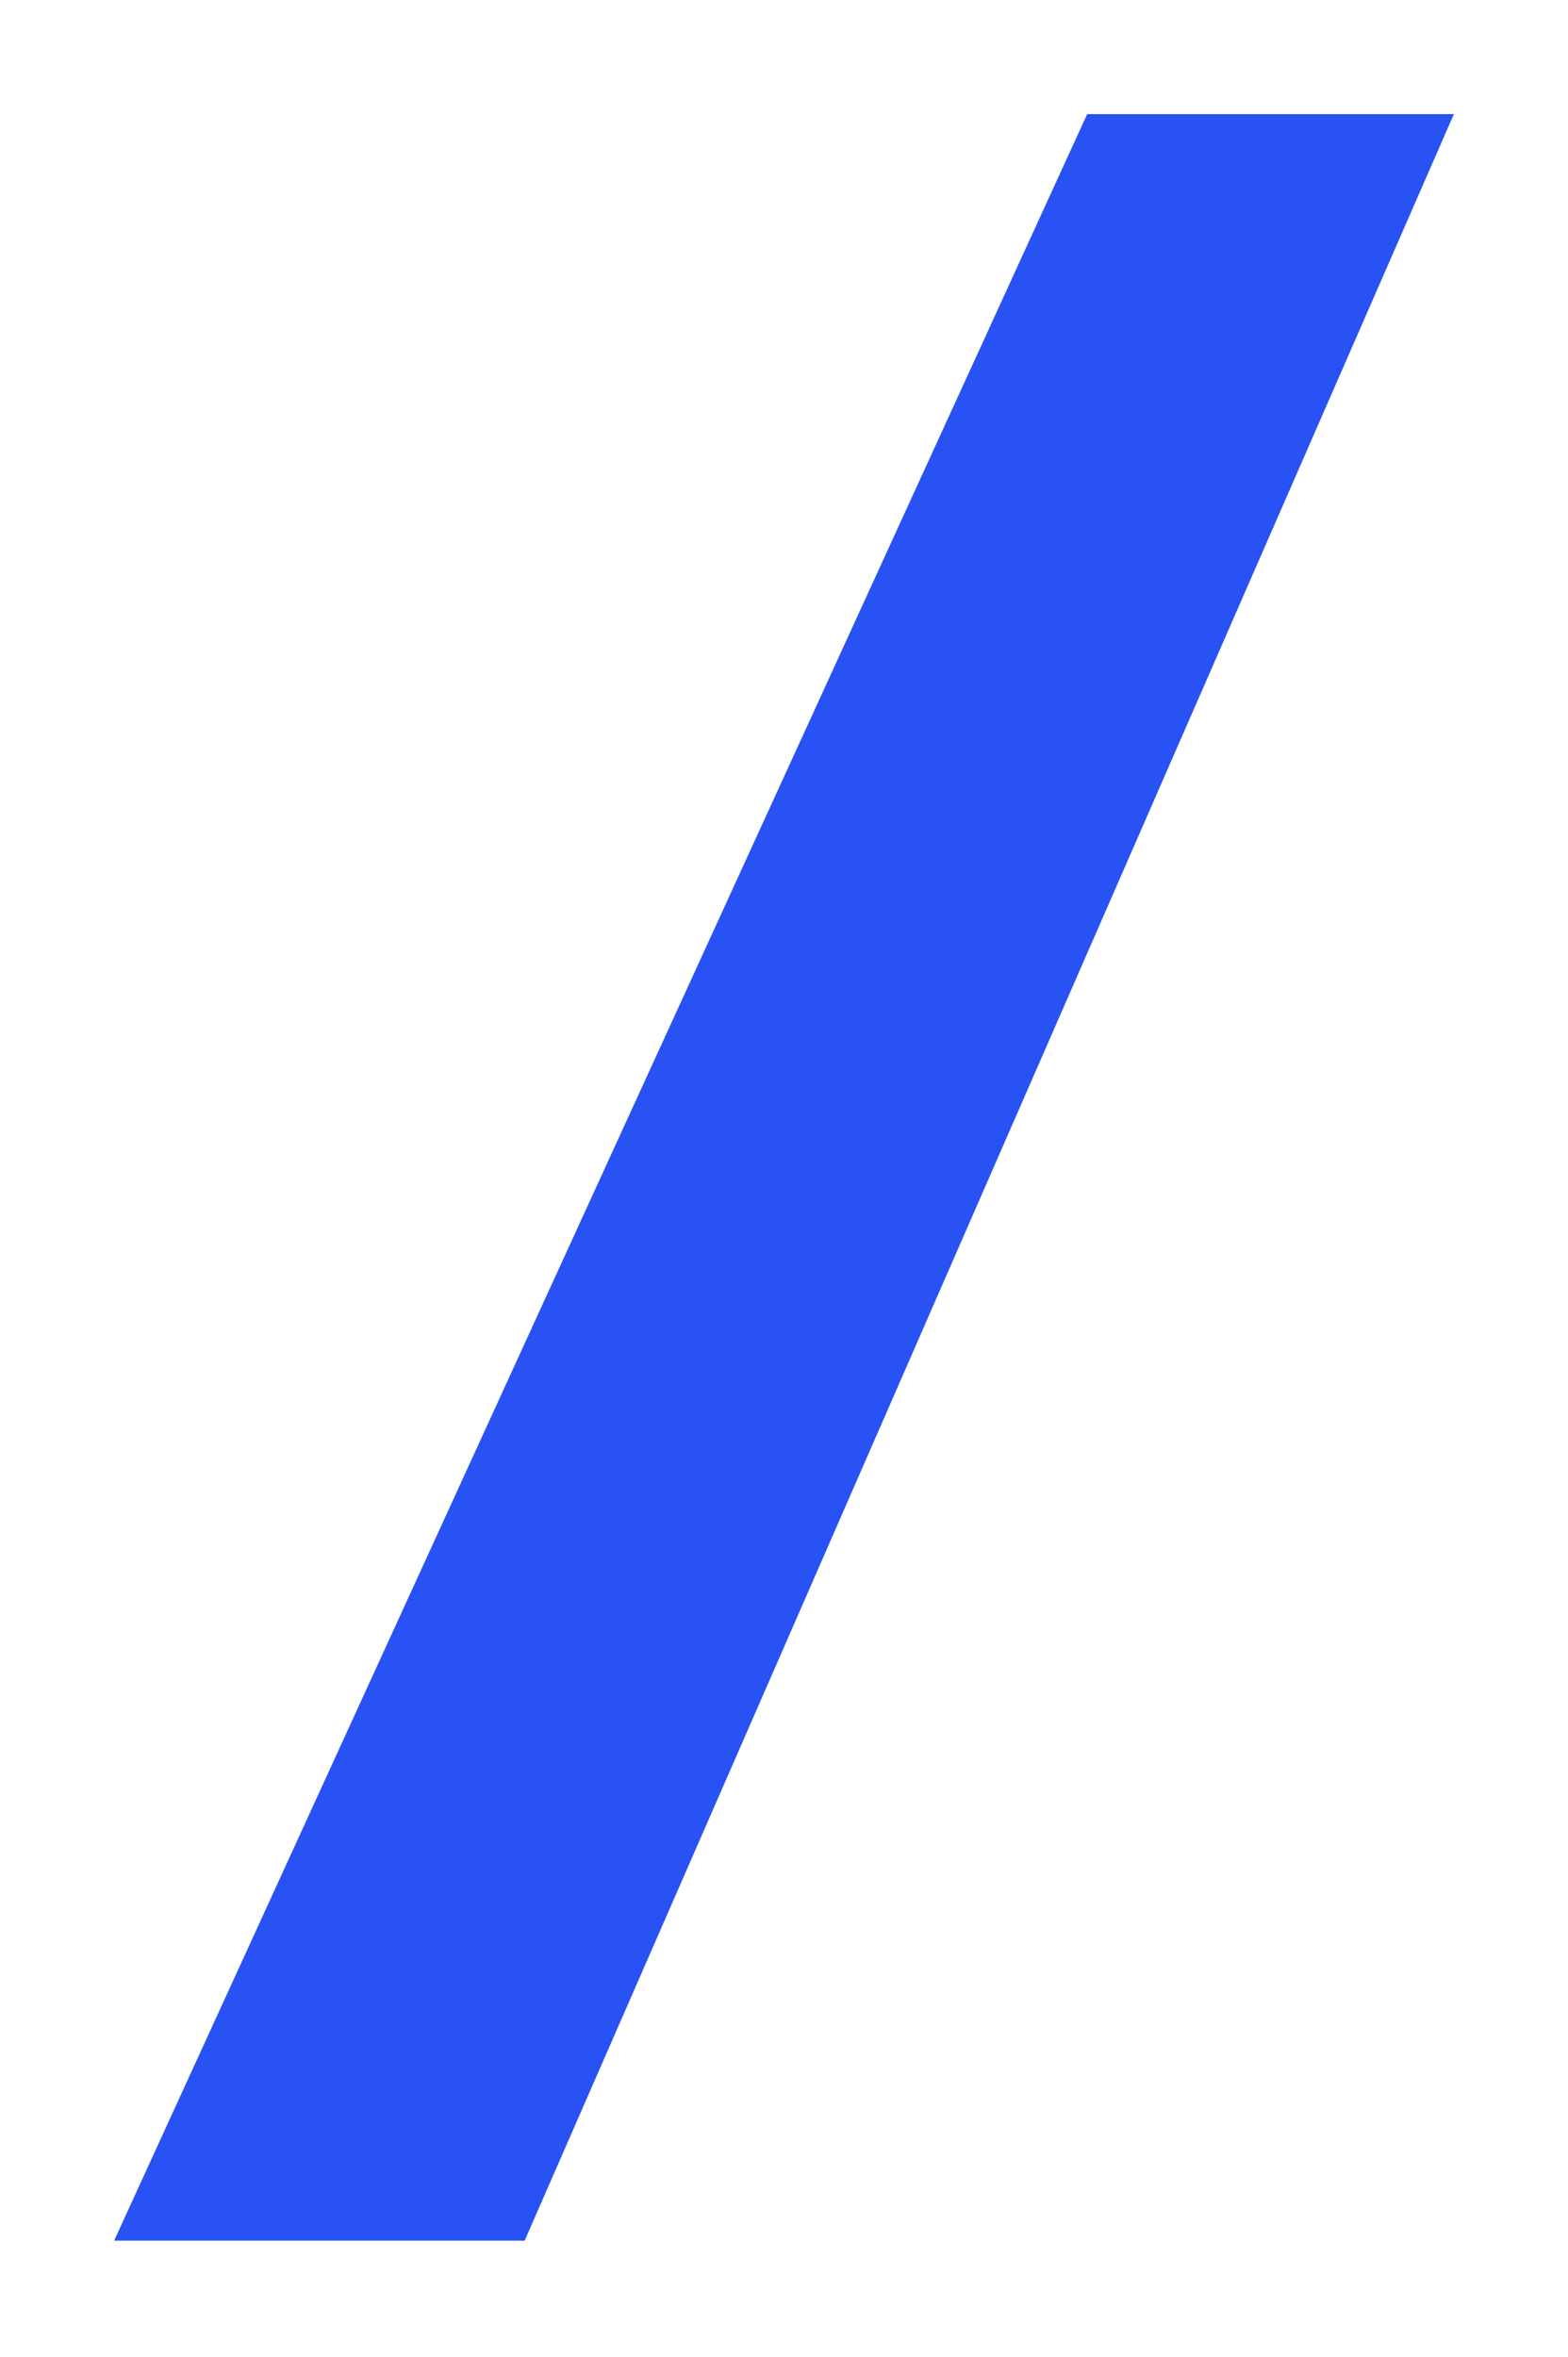
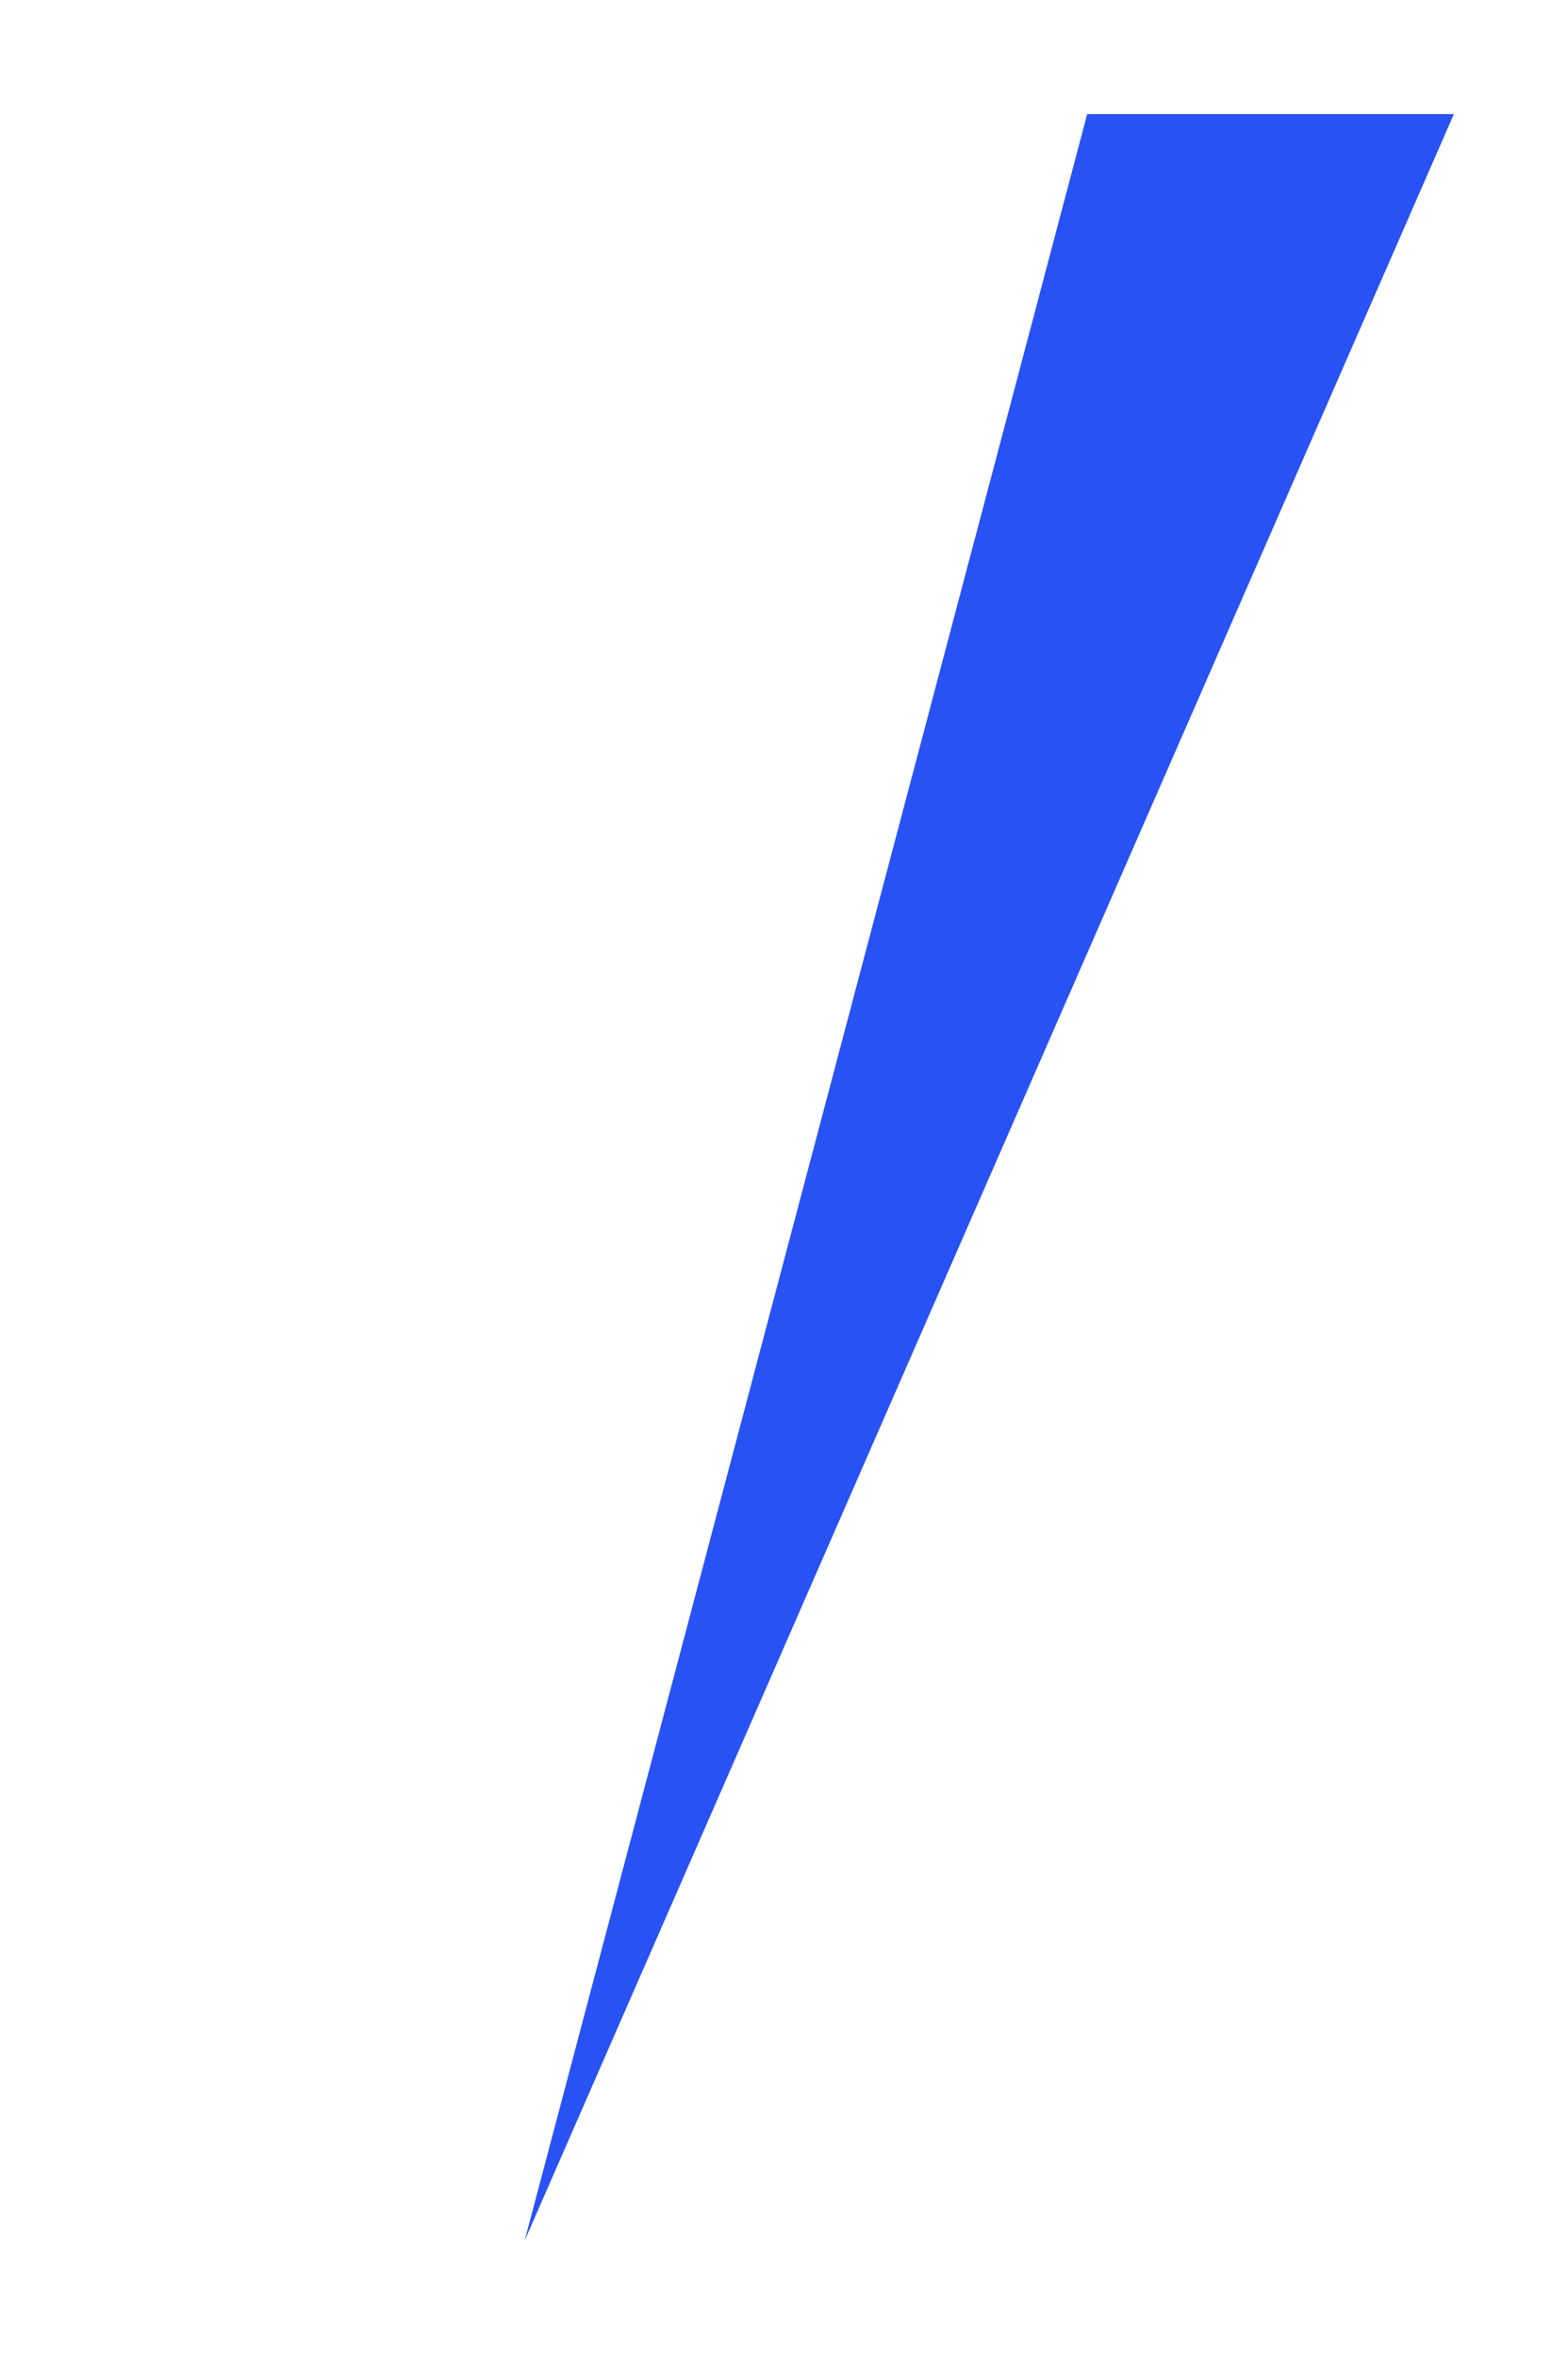
<svg xmlns="http://www.w3.org/2000/svg" width="632" height="950" viewBox="0 0 632 950" fill="none">
  <g filter="url(#filter0_d_377_15)">
-     <path d="M416.198 7H564L189.464 864.135H24L416.198 7Z" fill="#1C48F3" fill-opacity="0.94" />
+     <path d="M416.198 7H564L189.464 864.135L416.198 7Z" fill="#1C48F3" fill-opacity="0.94" />
  </g>
  <defs>
    <filter id="filter0_d_377_15" x="0" y="0" width="632" height="949.135" filterUnits="userSpaceOnUse" color-interpolation-filters="sRGB">
      <feFlood flood-opacity="0" result="BackgroundImageFix" />
      <feColorMatrix in="SourceAlpha" type="matrix" values="0 0 0 0 0 0 0 0 0 0 0 0 0 0 0 0 0 0 127 0" result="hardAlpha" />
      <feOffset dx="22" dy="39" />
      <feGaussianBlur stdDeviation="23" />
      <feComposite in2="hardAlpha" operator="out" />
      <feColorMatrix type="matrix" values="0 0 0 0 0 0 0 0 0 0 0 0 0 0 0 0 0 0 0.25 0" />
      <feBlend mode="normal" in2="BackgroundImageFix" result="effect1_dropShadow_377_15" />
      <feBlend mode="normal" in="SourceGraphic" in2="effect1_dropShadow_377_15" result="shape" />
    </filter>
  </defs>
</svg>